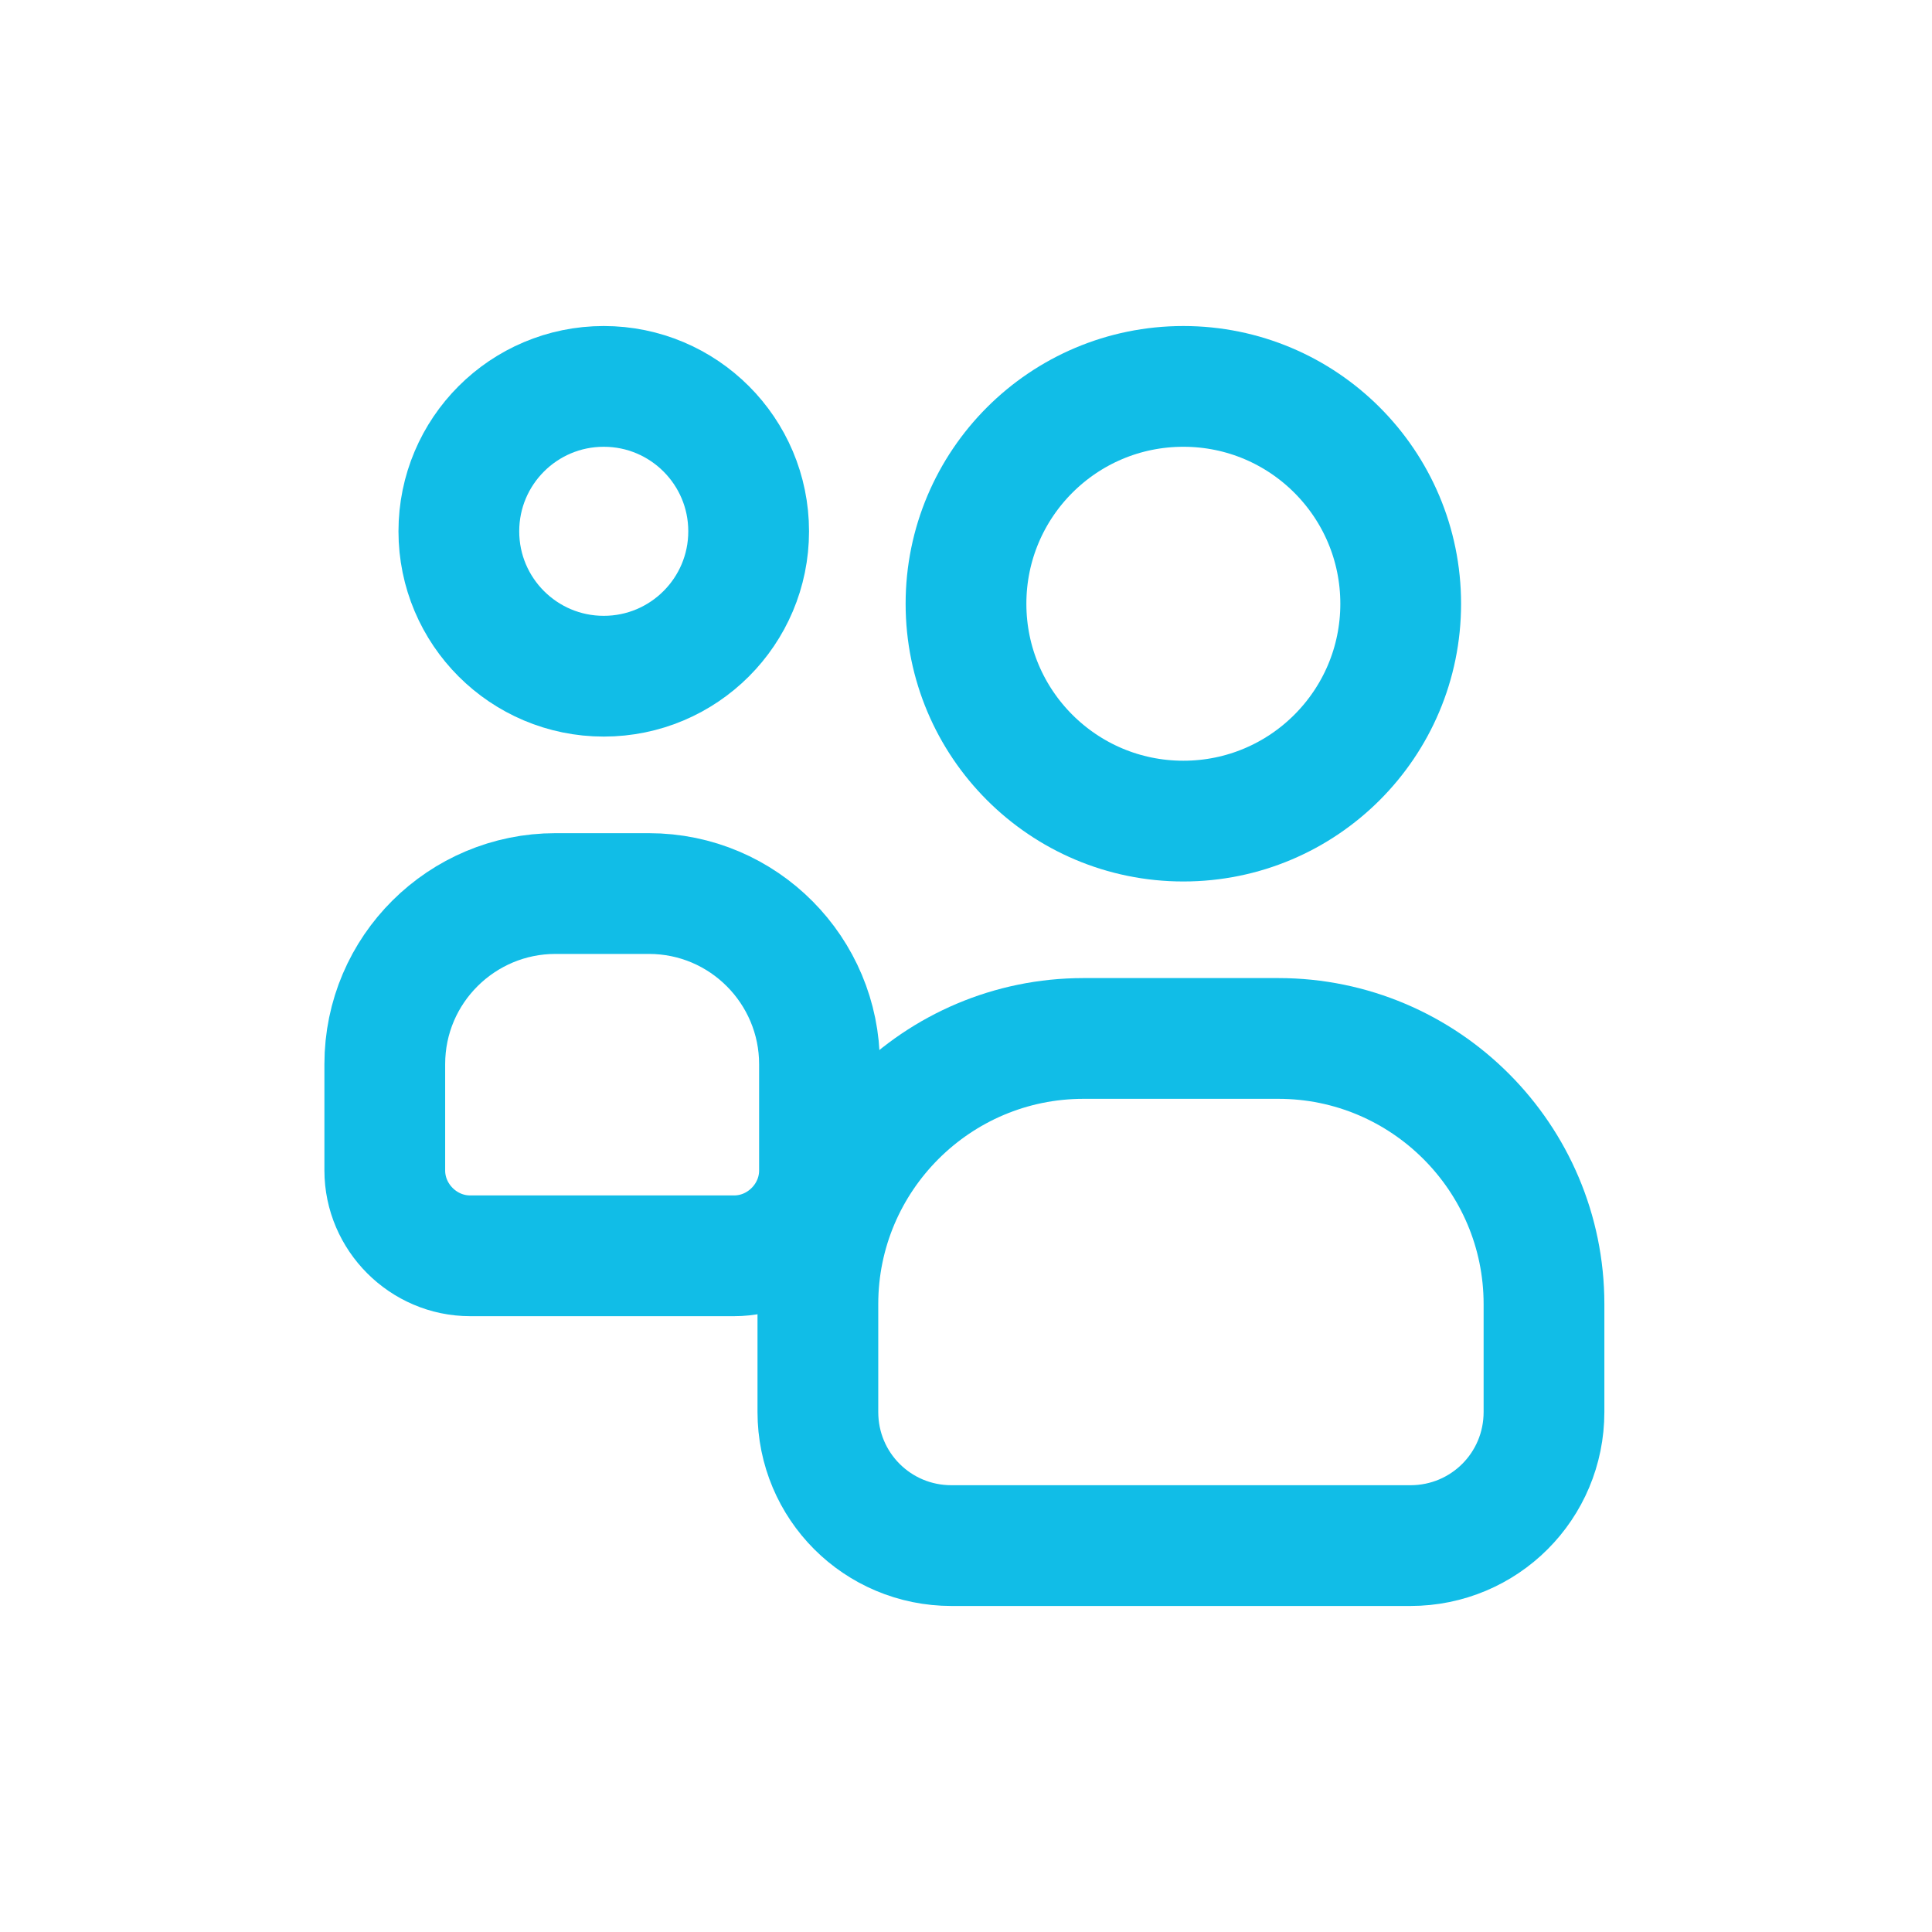
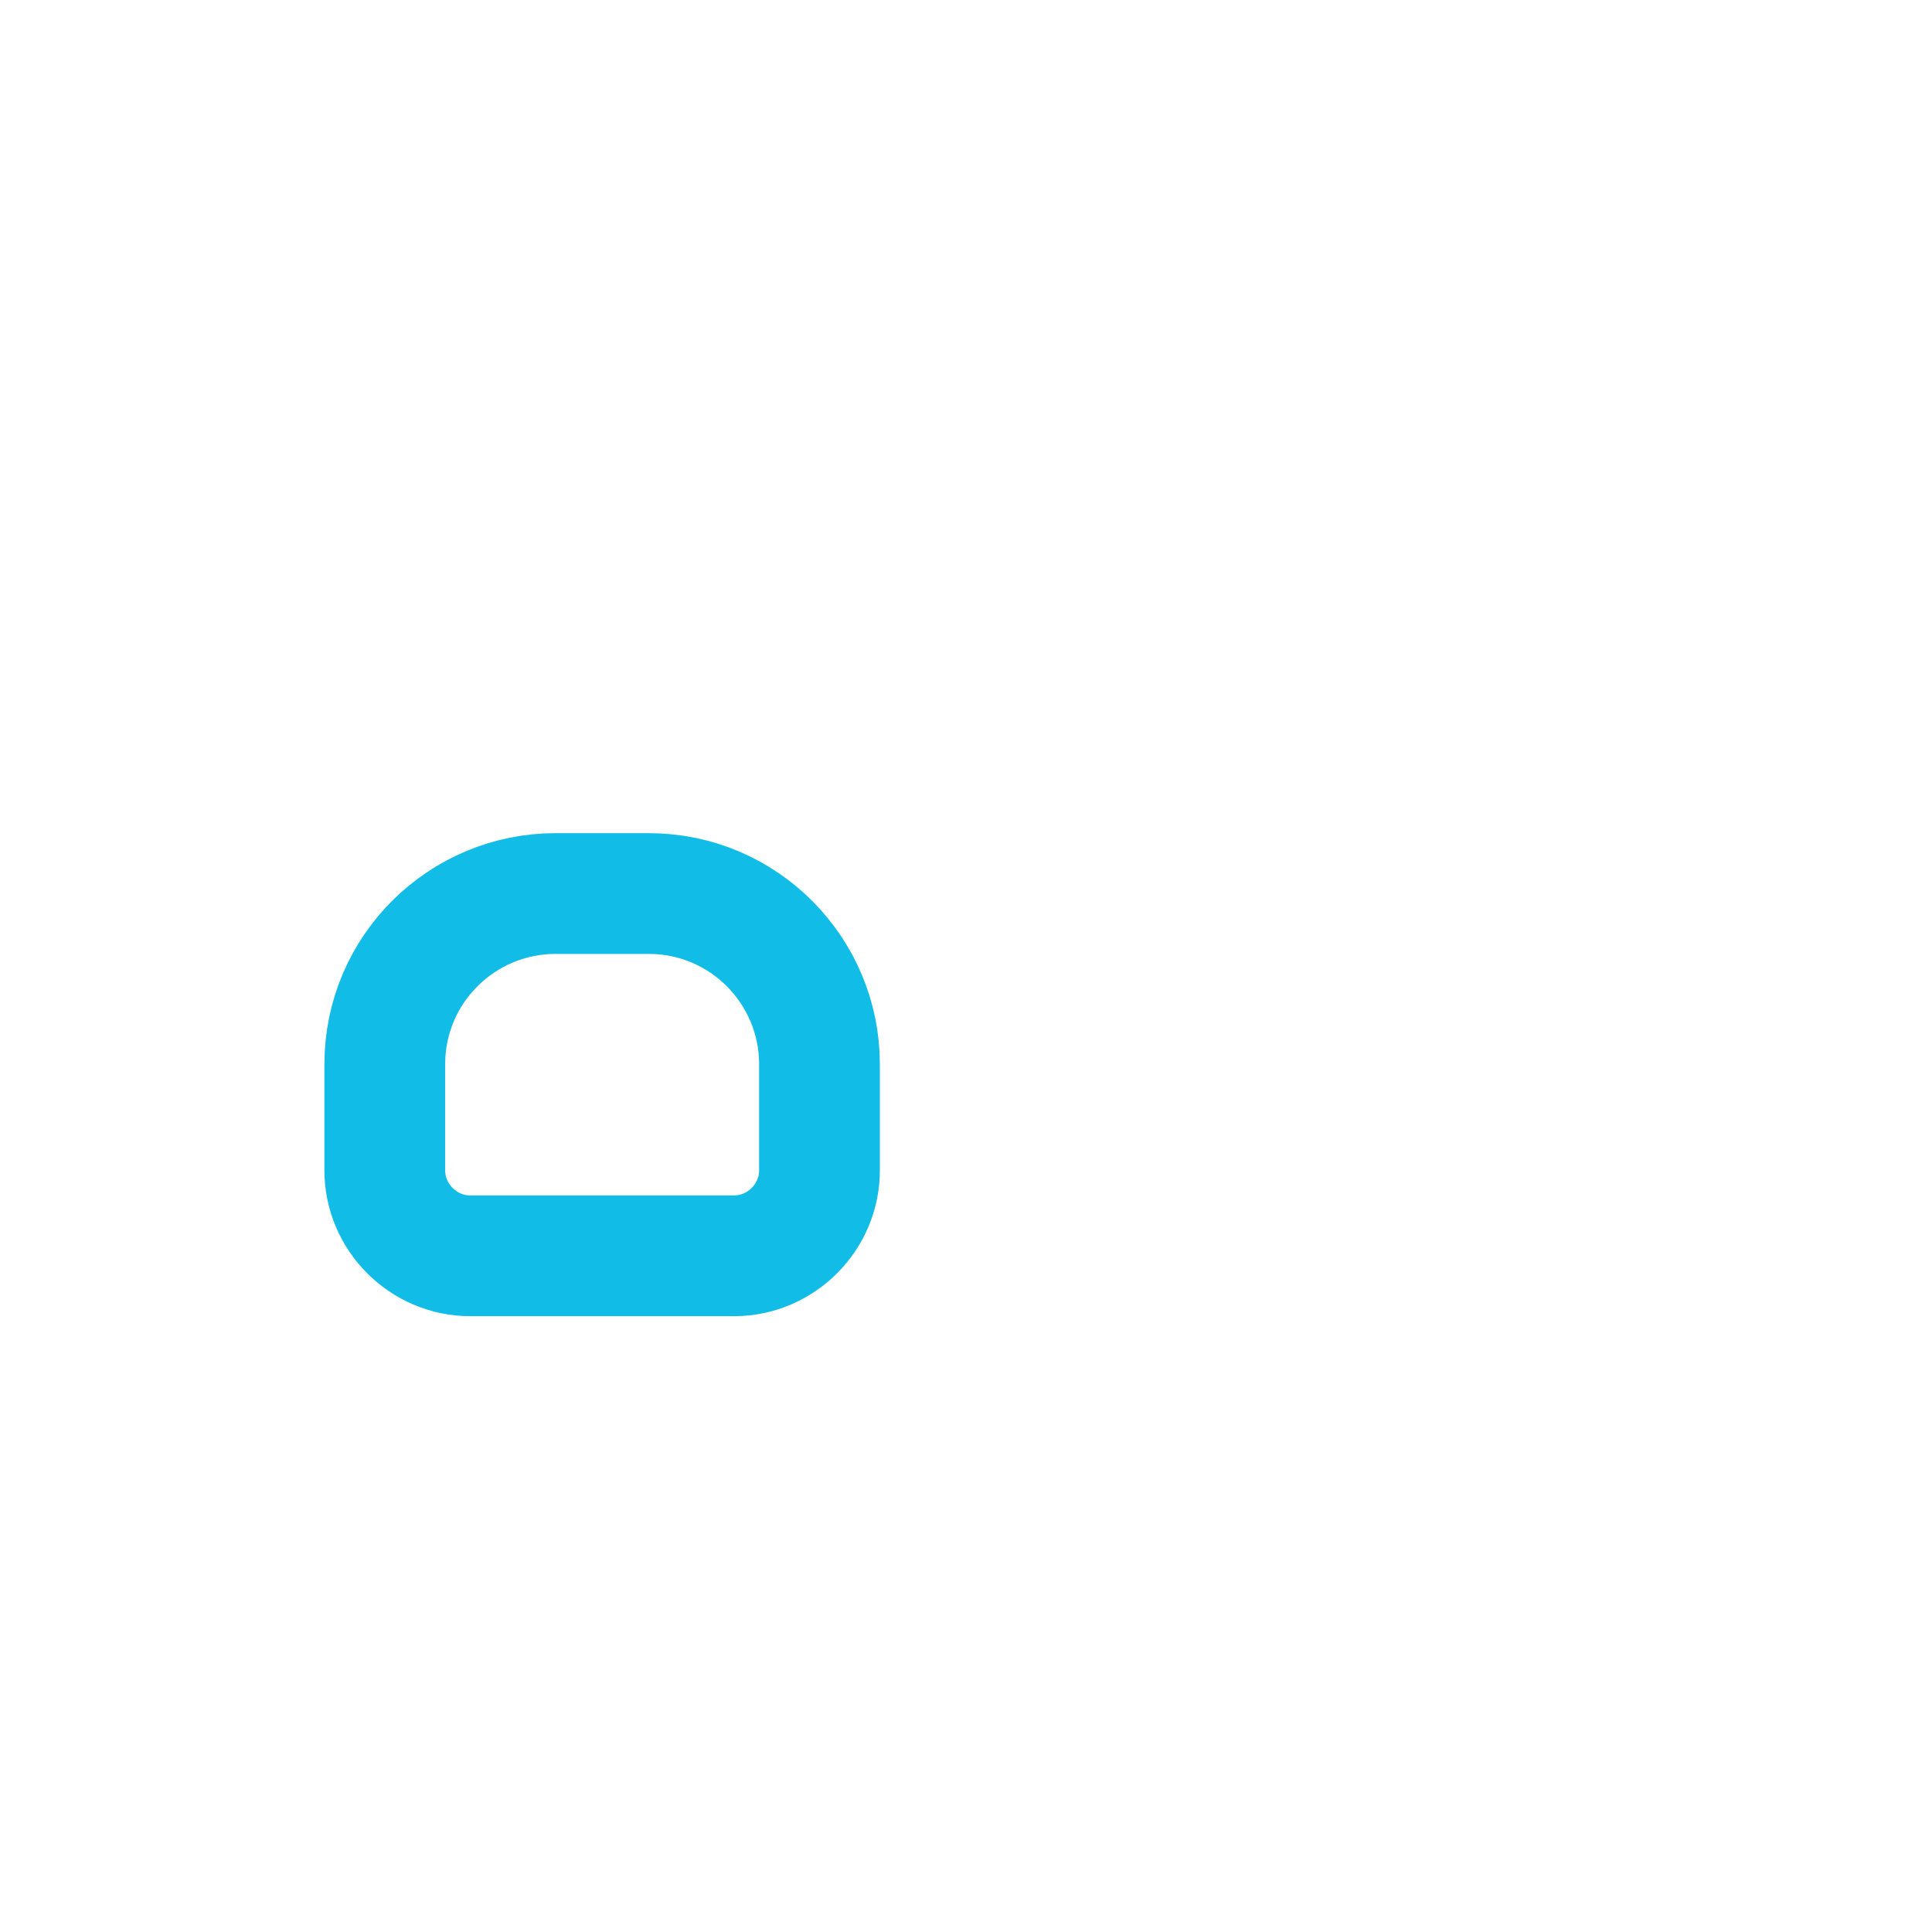
<svg xmlns="http://www.w3.org/2000/svg" id="Layer_1" data-name="Layer 1" viewBox="0 0 12 12">
  <defs>
    <style>
      .cls-1 {
        fill: none;
        stroke: #11bde7;
        stroke-linecap: round;
        stroke-linejoin: round;
        stroke-width: .75px;
      }
    </style>
  </defs>
  <g>
-     <circle class="cls-1" cx="3.75" cy="3.3" r=".9" />
    <path class="cls-1" d="M3.46,5.55h.57c.59,0,1.06.48,1.06,1.06v.66c0,.29-.24.53-.53.53h-1.64c-.29,0-.53-.24-.53-.53v-.66c0-.59.48-1.06,1.06-1.06Z" />
  </g>
  <g>
-     <circle class="cls-1" cx="7.35" cy="3.75" r="1.35" />
-     <path class="cls-1" d="M6.75,6.45h1.19c.91,0,1.65.74,1.65,1.65v.67c0,.46-.37.83-.83.83h-2.85c-.46,0-.83-.37-.83-.83v-.67c0-.91.74-1.65,1.65-1.65Z" />
-   </g>
+     </g>
</svg>